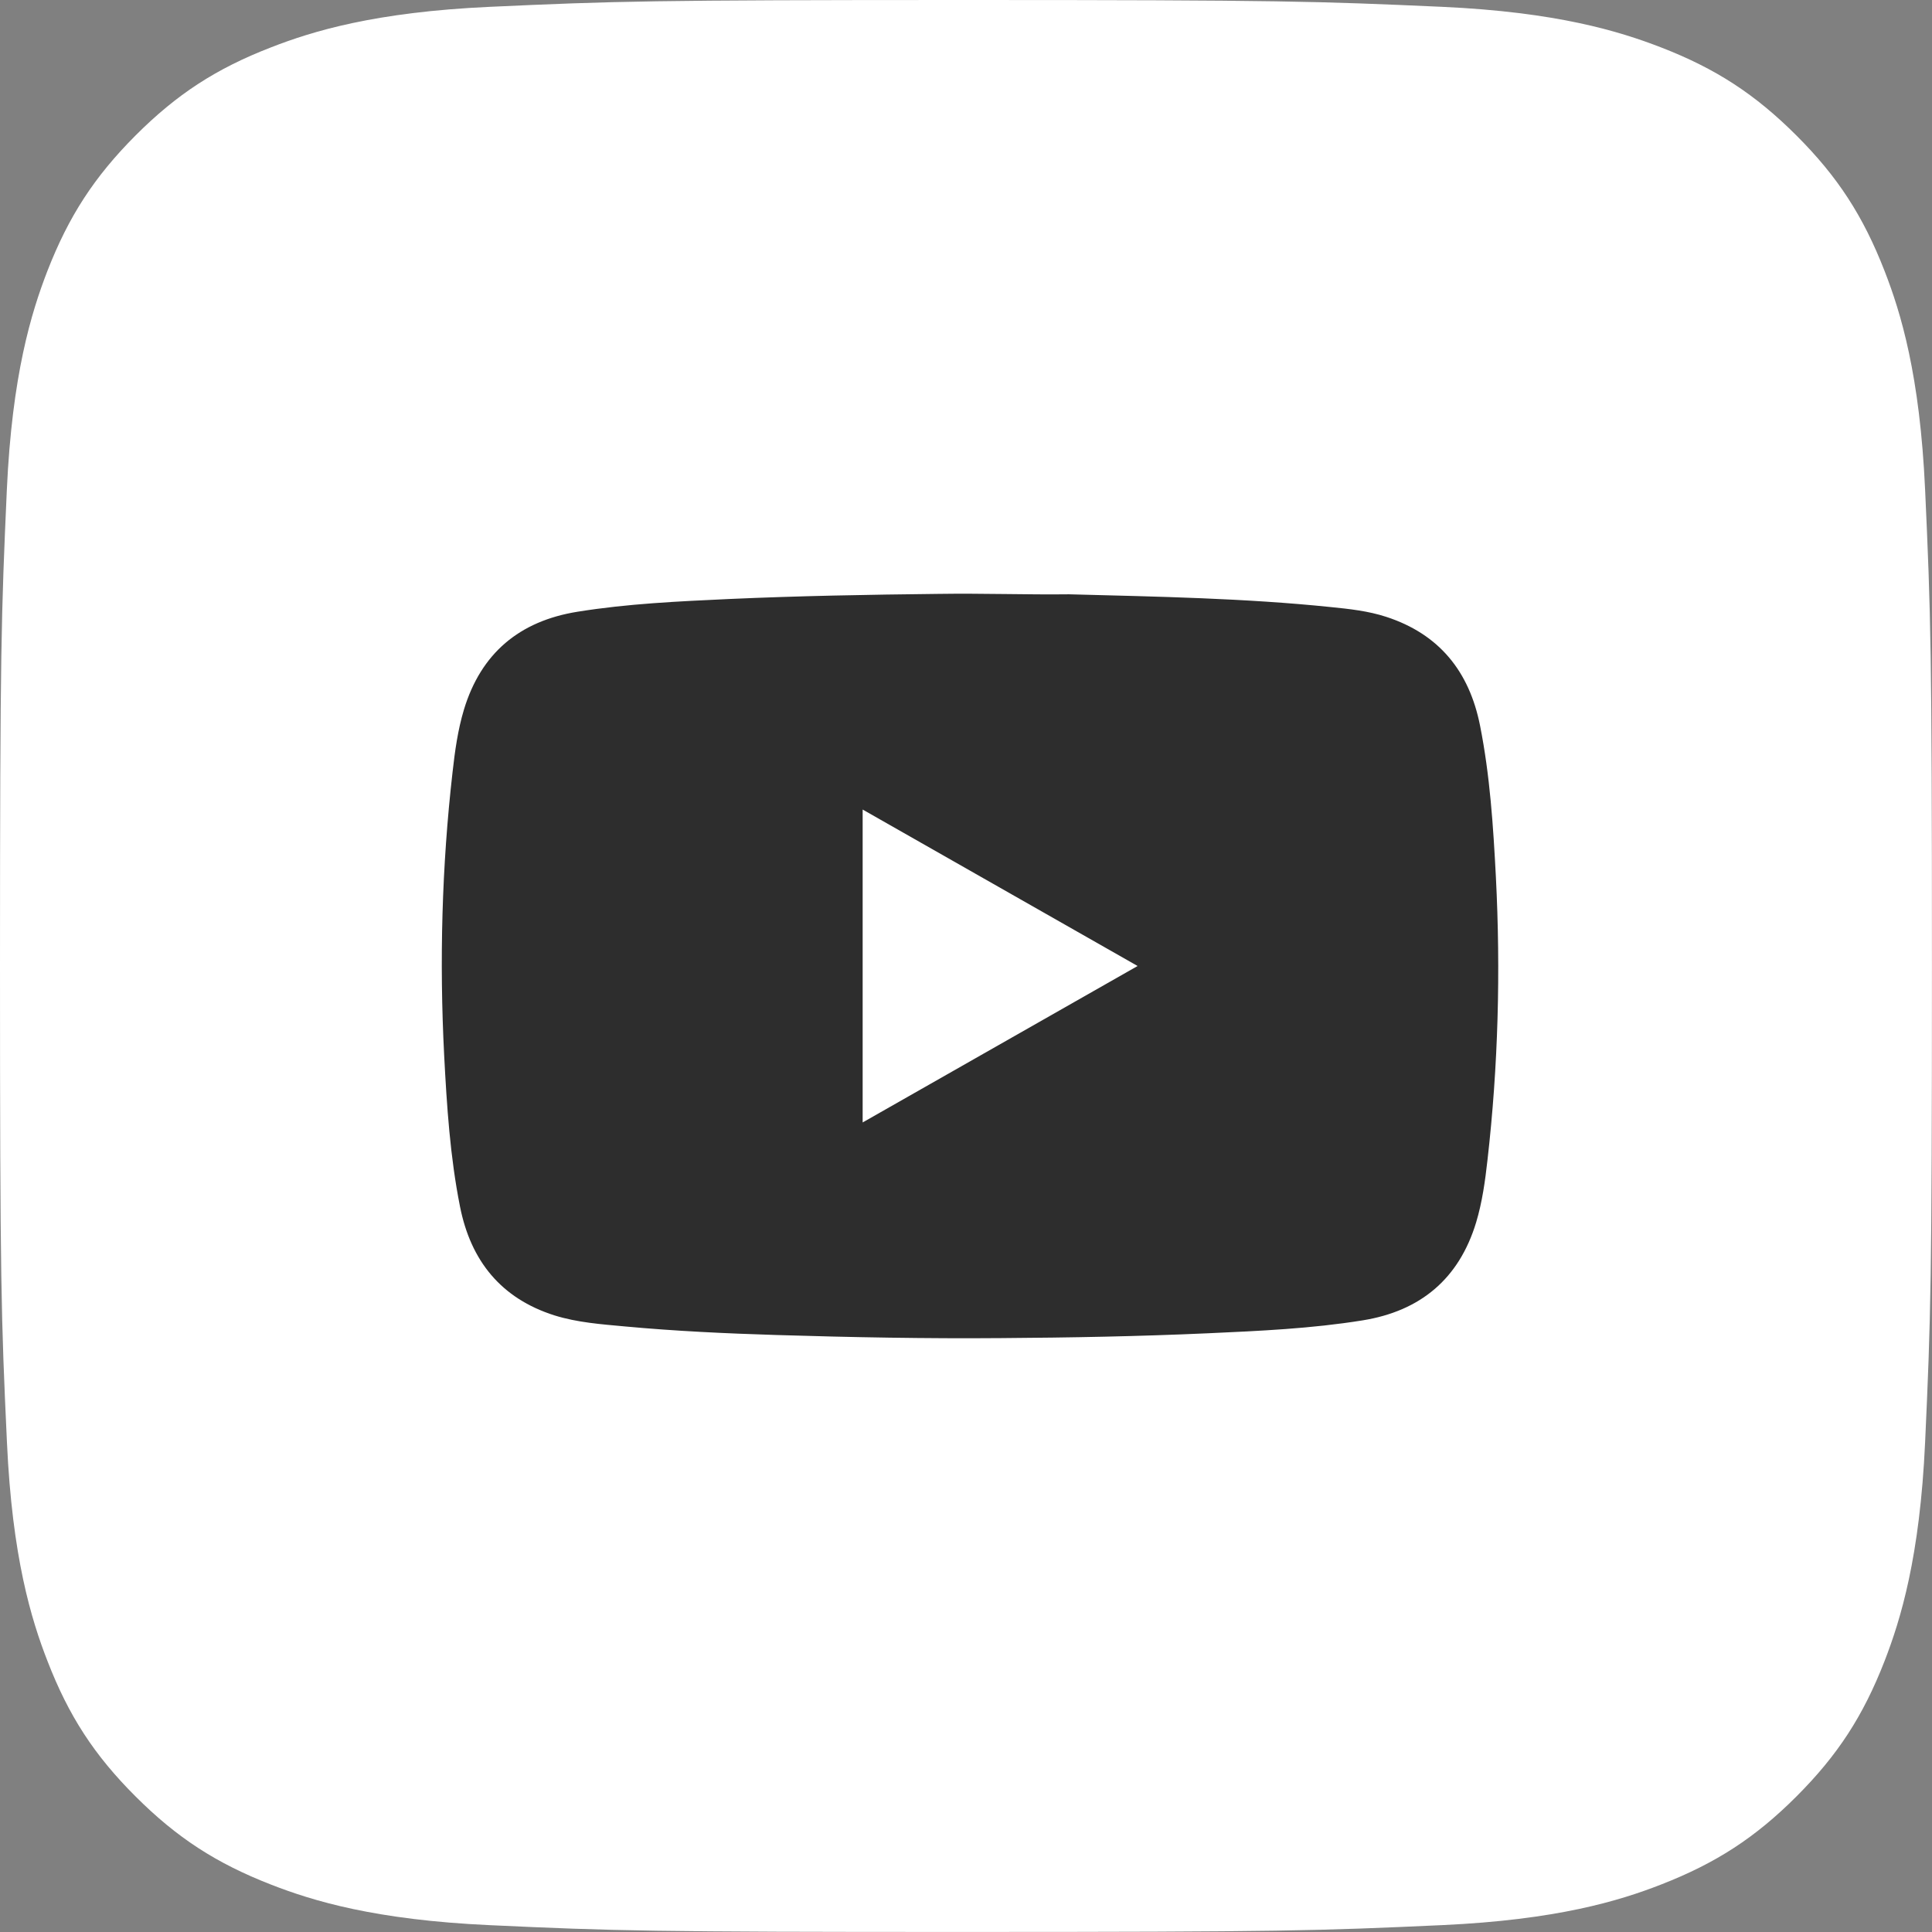
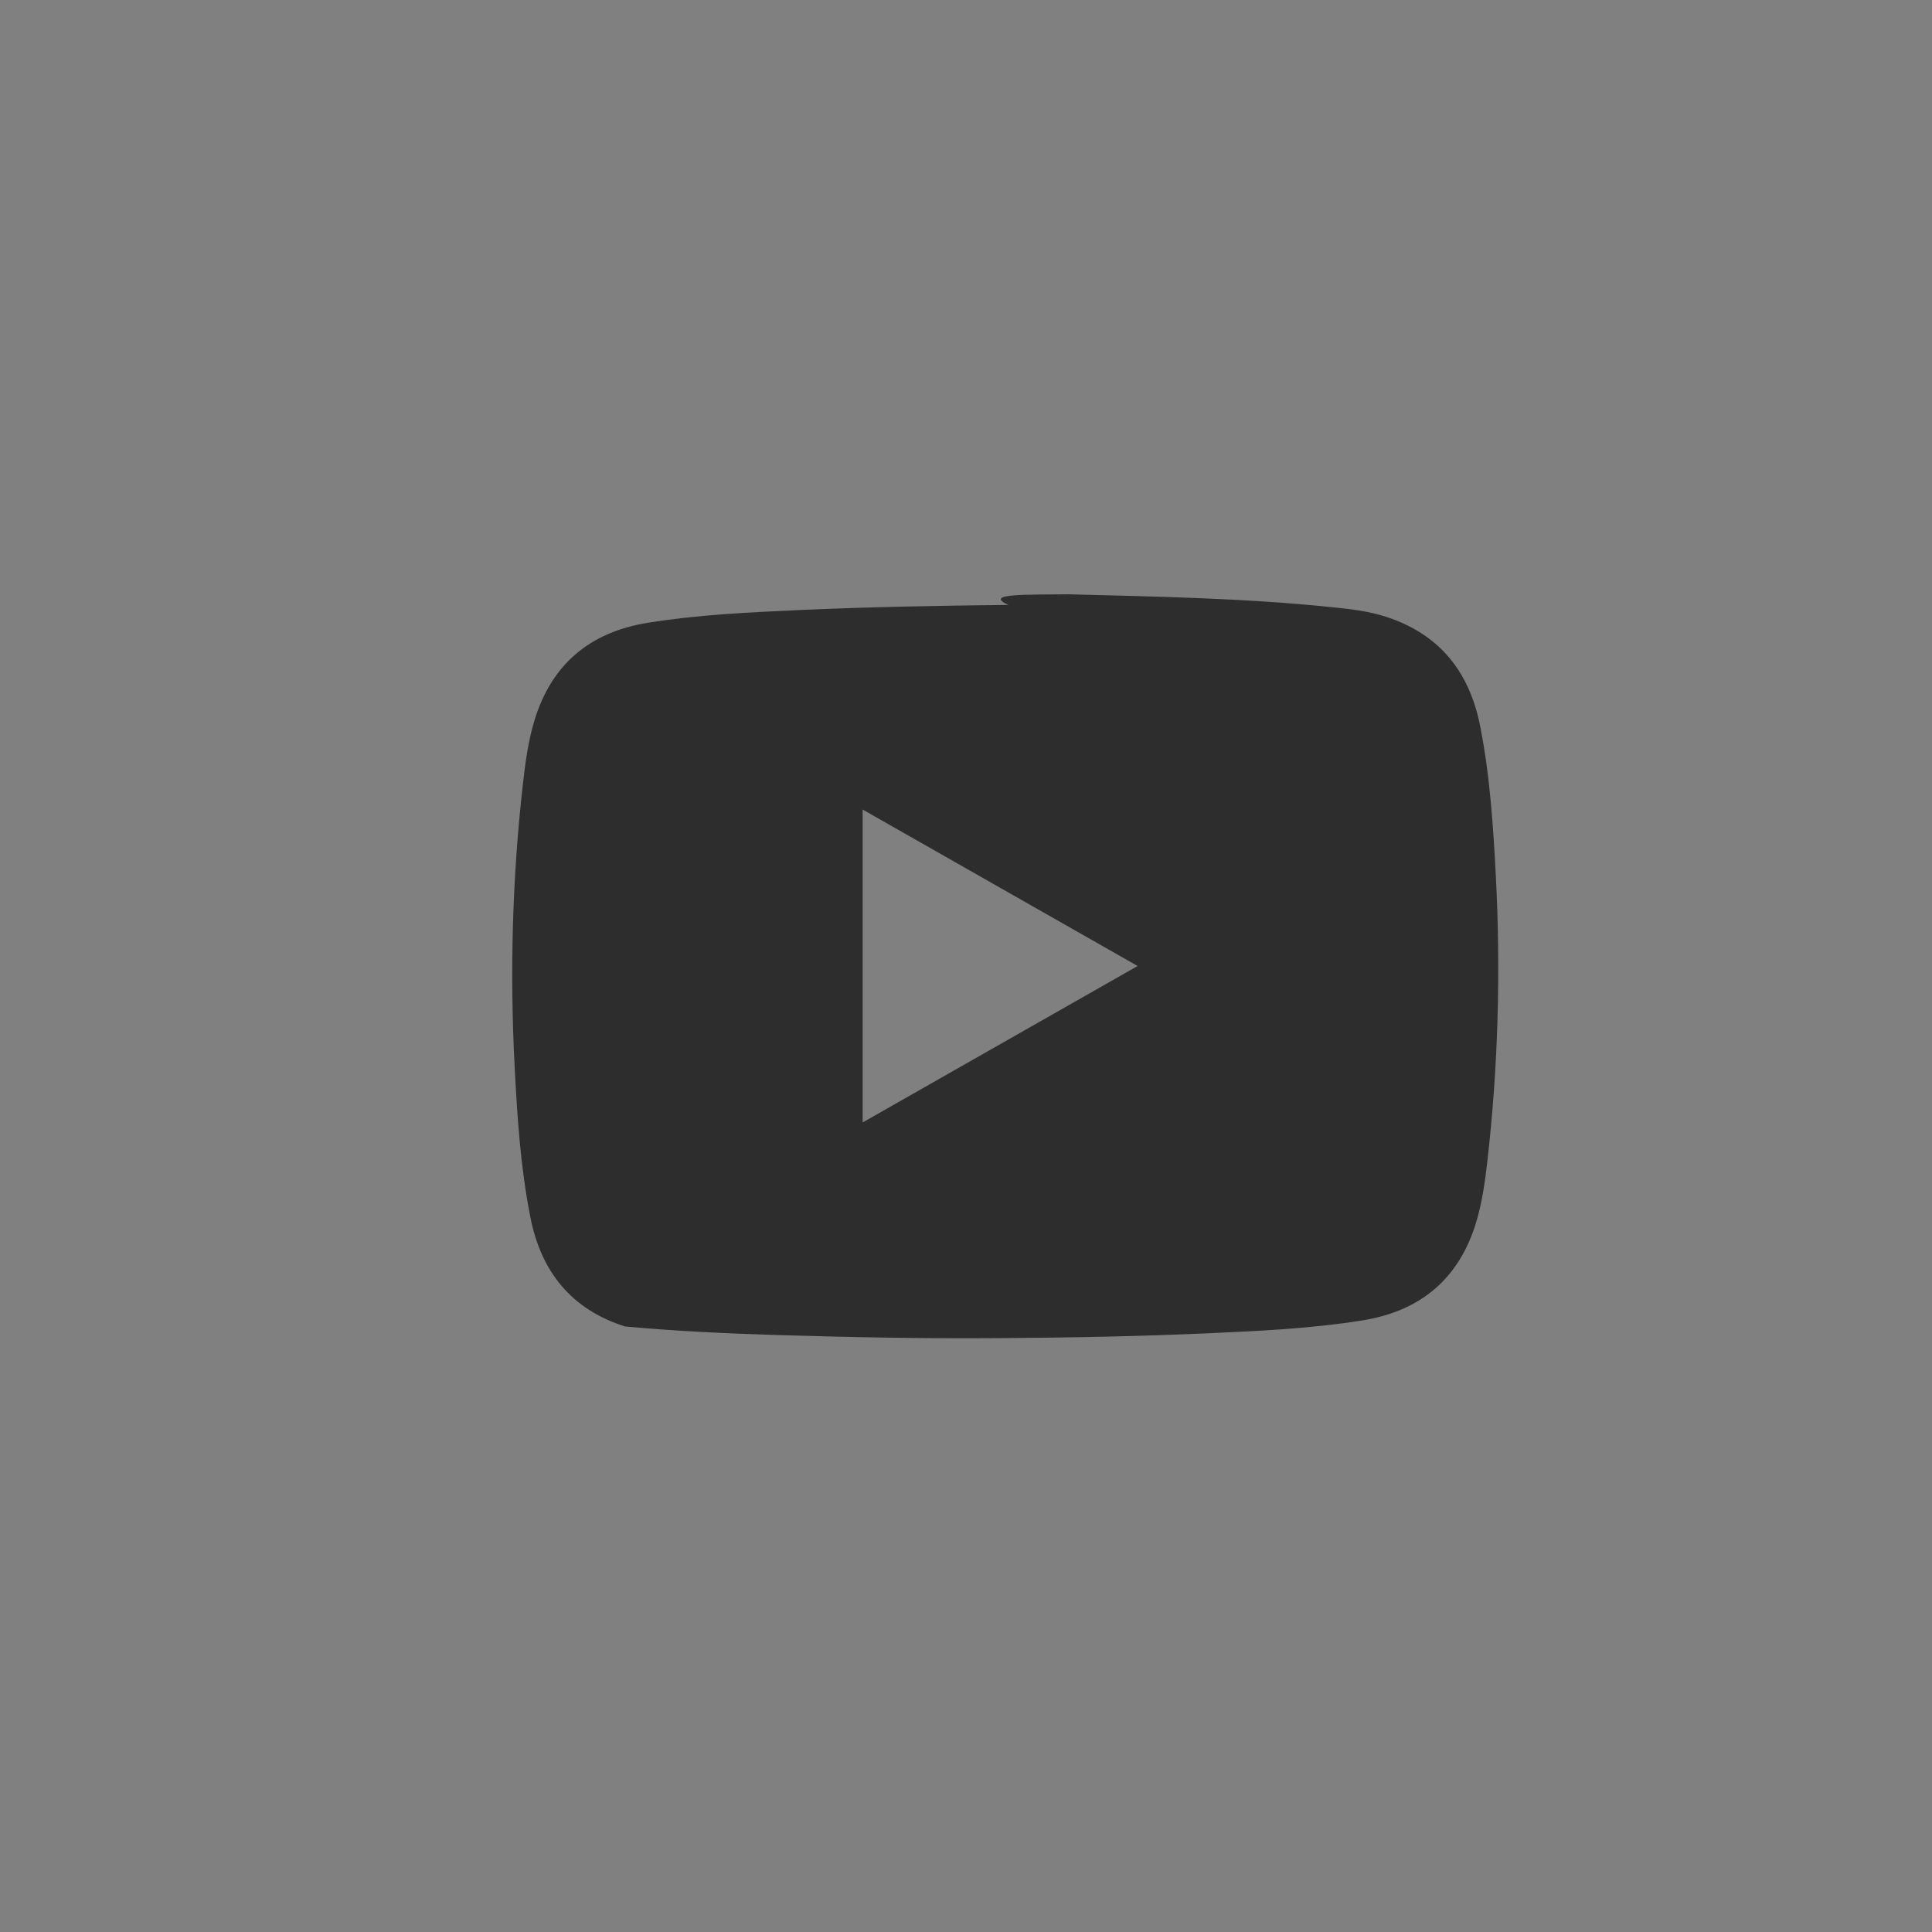
<svg xmlns="http://www.w3.org/2000/svg" version="1.1" id="Layer_1" x="0px" y="0px" viewBox="0 0 3365 3365" style="enable-background:new 0 0 3365 3365;" xml:space="preserve">
  <rect x="0" y="0" width="3365" height="3365" fill="#808080" stroke="none" />
  <style type="text/css">
	.st0{fill:#FFFFFF;}
	.st1{fill:#2D2D2D;}
	.st2{fill:none;stroke:#000000;stroke-width:190;stroke-miterlimit:10;}
</style>
-   <path class="st0" d="M853.3,3353.1c-200.1-9.1-308.8-42.4-381.1-70.6c-95.8-37.3-164.1-81.7-236-153.5s-116.4-140.1-153.5-235.9  c-28.2-72.3-61.5-181-70.6-381.1C2,2295.6,0,2230.7,0,1682.7s2.2-612.9,11.9-829.4C21,653.2,54.5,544.6,82.5,472.1  C119.8,376.3,164.3,308,236,236c71.8-71.8,140.1-116.4,236-153.5c72.3-28.2,181-61.5,381.1-70.6C1069.6,2,1134.6,0,1682.4,0  c548,0,612.9,2.2,829.4,11.9c200.1,9.1,308.6,42.6,381.1,70.6c95.8,37.1,164.1,81.7,236,153.5c71.9,71.8,116.2,140.2,153.5,236  c28.2,72.3,61.5,181,70.6,381.1c9.9,216.5,11.9,281.3,11.9,829.4c0,547.8-2,612.9-11.9,829.4c-9.1,200.1-42.6,308.8-70.6,381.1  c-37.3,95.8-81.7,164.1-153.5,235.9c-71.8,71.8-140.2,116.2-236,153.5c-72.3,28.2-181,61.5-381.1,70.6  c-216.3,9.9-281.3,11.9-829.4,11.9C1134.6,3365,1069.6,3363.1,853.3,3353.1" />
-   <path class="st1" d="M1861.9,1035.1c155.7,4.1,306.1,6.8,455.6,22.2c32.8,3.3,65.5,6.8,97,17.1c92.4,30.1,144.6,95.3,163.3,189.3  c17.3,86.9,23,175.2,27.6,263.5c8.4,164.7,4.1,329.1-14.6,493c-4.1,36.8-9.2,73.7-19.8,108.9c-29.8,98.3-97,154.4-197.7,170.6  c-89.1,14.4-179.3,18.4-269.5,22.5c-120,5.4-239.7,7.6-359.7,8.4c-130.8,1.1-261.7-1.4-392.2-5.4c-88-2.7-175.8-6.8-263.3-14.9  c-41.2-3.8-82.9-6.8-122.7-19.2c-93.2-29.5-146-95.1-164.7-189.6c-17.3-86.9-23-175.2-27.6-263.5c-8.4-164.7-4.1-329.1,14.6-493  c4.1-36.8,9.2-73.7,19.8-108.9c29.8-98.6,97-154.4,197.7-170.6c87.5-14.1,175.8-18.1,264.1-22.2c121.3-5.4,242.4-7.6,363.8-8.9  C1711.6,1033.2,1789.6,1036,1861.9,1035.1z M1502.5,1410c0,182.6,0,363.2,0,545c160.1-91,318.5-181.2,478.9-272.5  C1820.7,1591.2,1662.3,1501,1502.5,1410z" />
+   <path class="st1" d="M1861.9,1035.1c155.7,4.1,306.1,6.8,455.6,22.2c32.8,3.3,65.5,6.8,97,17.1c92.4,30.1,144.6,95.3,163.3,189.3  c17.3,86.9,23,175.2,27.6,263.5c8.4,164.7,4.1,329.1-14.6,493c-4.1,36.8-9.2,73.7-19.8,108.9c-29.8,98.3-97,154.4-197.7,170.6  c-89.1,14.4-179.3,18.4-269.5,22.5c-120,5.4-239.7,7.6-359.7,8.4c-130.8,1.1-261.7-1.4-392.2-5.4c-88-2.7-175.8-6.8-263.3-14.9  c-93.2-29.5-146-95.1-164.7-189.6c-17.3-86.9-23-175.2-27.6-263.5c-8.4-164.7-4.1-329.1,14.6-493  c4.1-36.8,9.2-73.7,19.8-108.9c29.8-98.6,97-154.4,197.7-170.6c87.5-14.1,175.8-18.1,264.1-22.2c121.3-5.4,242.4-7.6,363.8-8.9  C1711.6,1033.2,1789.6,1036,1861.9,1035.1z M1502.5,1410c0,182.6,0,363.2,0,545c160.1-91,318.5-181.2,478.9-272.5  C1820.7,1591.2,1662.3,1501,1502.5,1410z" />
</svg>